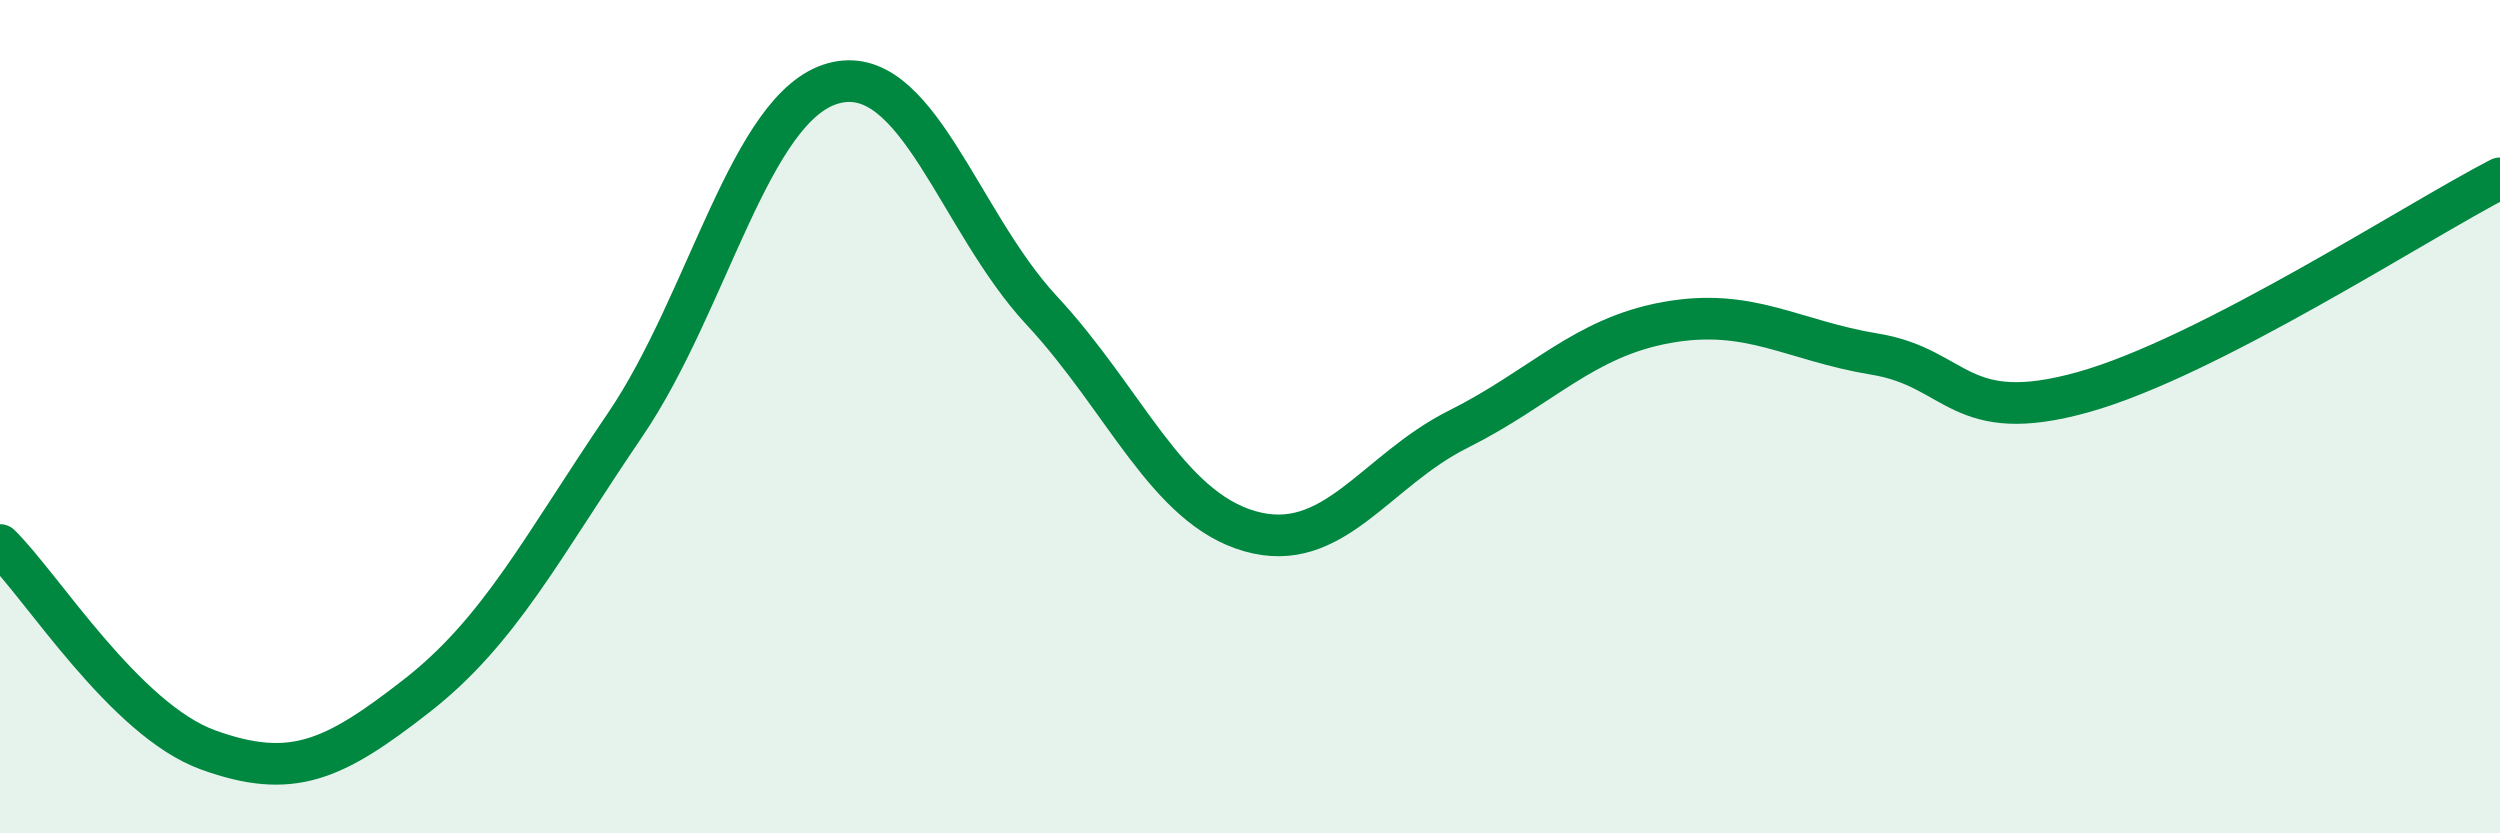
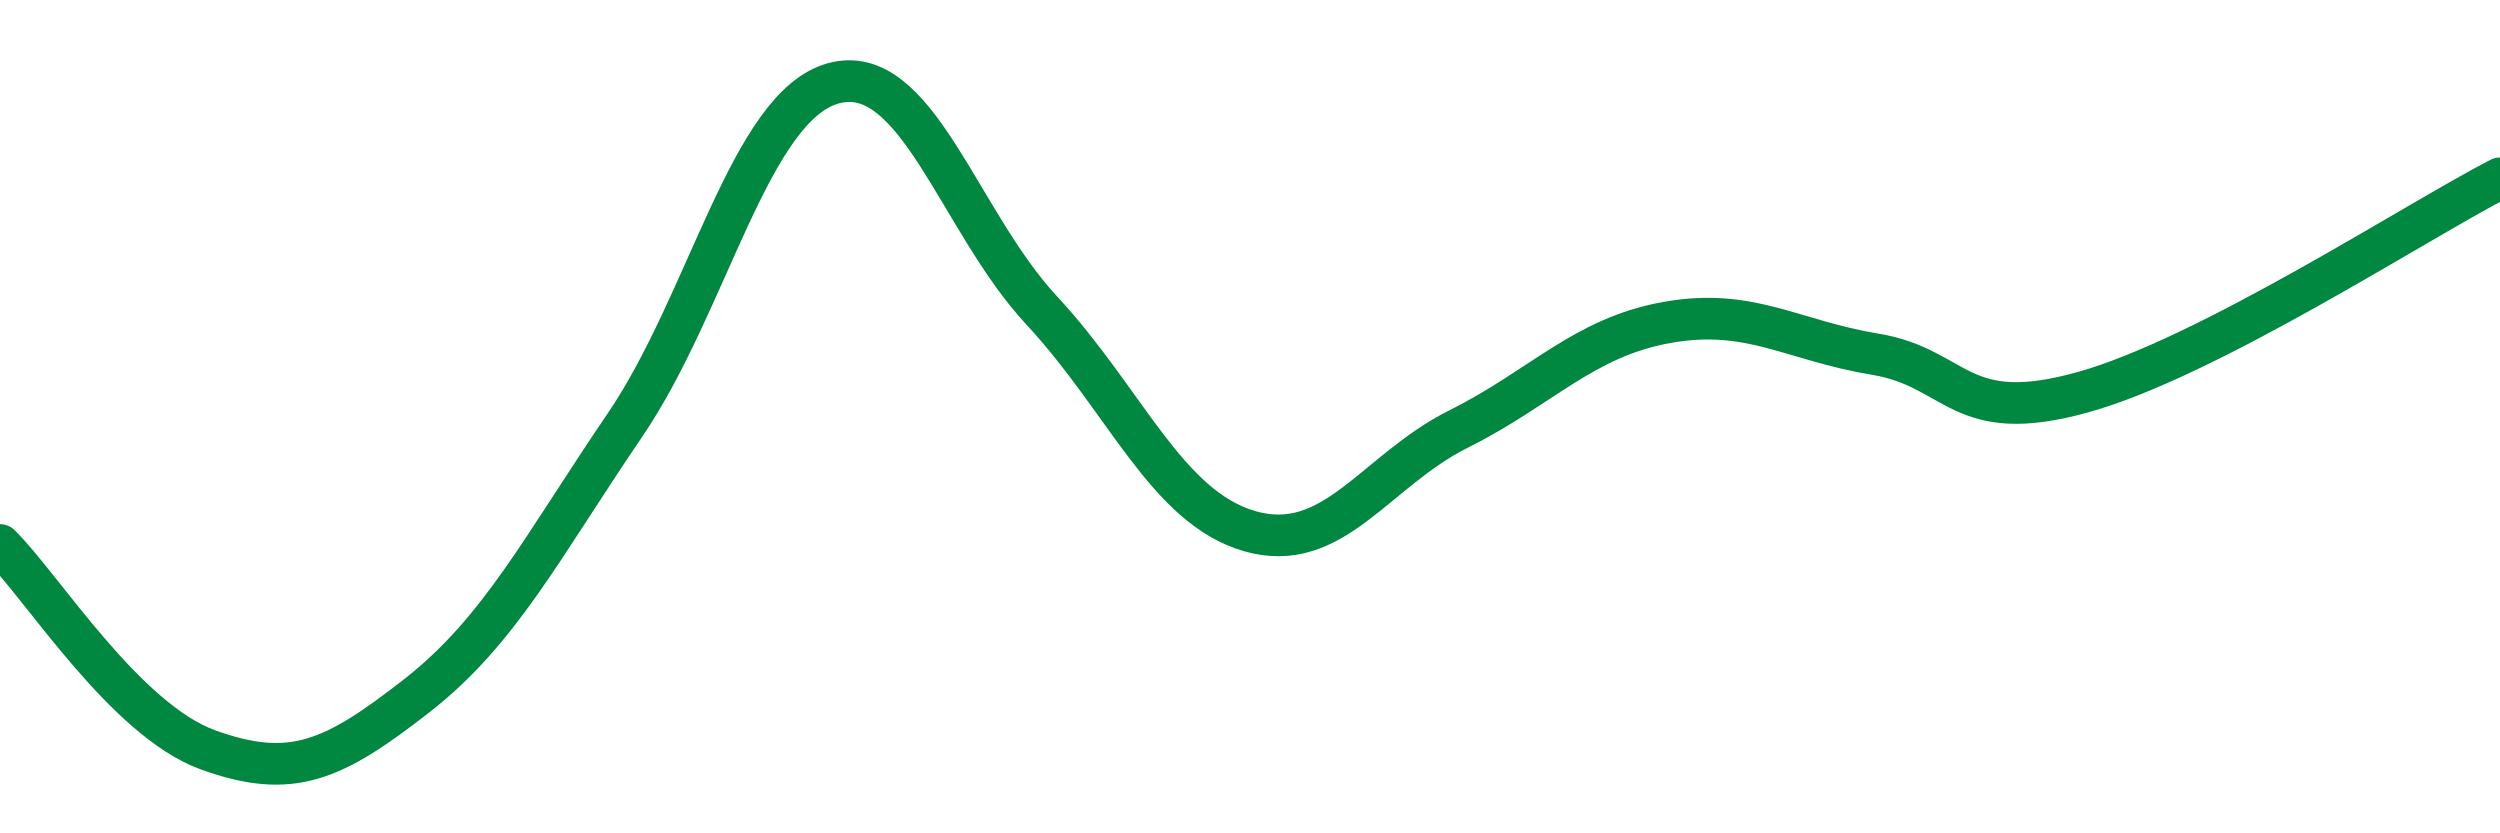
<svg xmlns="http://www.w3.org/2000/svg" width="60" height="20" viewBox="0 0 60 20">
-   <path d="M 0,13.08 C 1,14.06 3,17.28 5,18 C 7,18.72 8,18.26 10,16.7 C 12,15.14 13,13.14 15,10.2 C 17,7.26 18,2.55 20,2 C 22,1.45 23,5.3 25,7.45 C 27,9.6 28,12.18 30,12.75 C 32,13.32 33,11.3 35,10.3 C 37,9.3 38,8.1 40,7.74 C 42,7.38 43,8.17 45,8.5 C 47,8.83 47,10.25 50,9.41 C 53,8.57 58,5.31 60,4.28L60 20L0 20Z" fill="#008740" opacity="0.1" stroke-linecap="round" stroke-linejoin="round" />
  <path d="M 0,13.08 C 1,14.06 3,17.28 5,18 C 7,18.72 8,18.26 10,16.7 C 12,15.14 13,13.14 15,10.2 C 17,7.26 18,2.55 20,2 C 22,1.45 23,5.3 25,7.45 C 27,9.6 28,12.18 30,12.75 C 32,13.32 33,11.3 35,10.3 C 37,9.3 38,8.1 40,7.74 C 42,7.38 43,8.17 45,8.5 C 47,8.83 47,10.25 50,9.41 C 53,8.57 58,5.31 60,4.28" stroke="#008740" stroke-width="1" fill="none" stroke-linecap="round" stroke-linejoin="round" />
</svg>